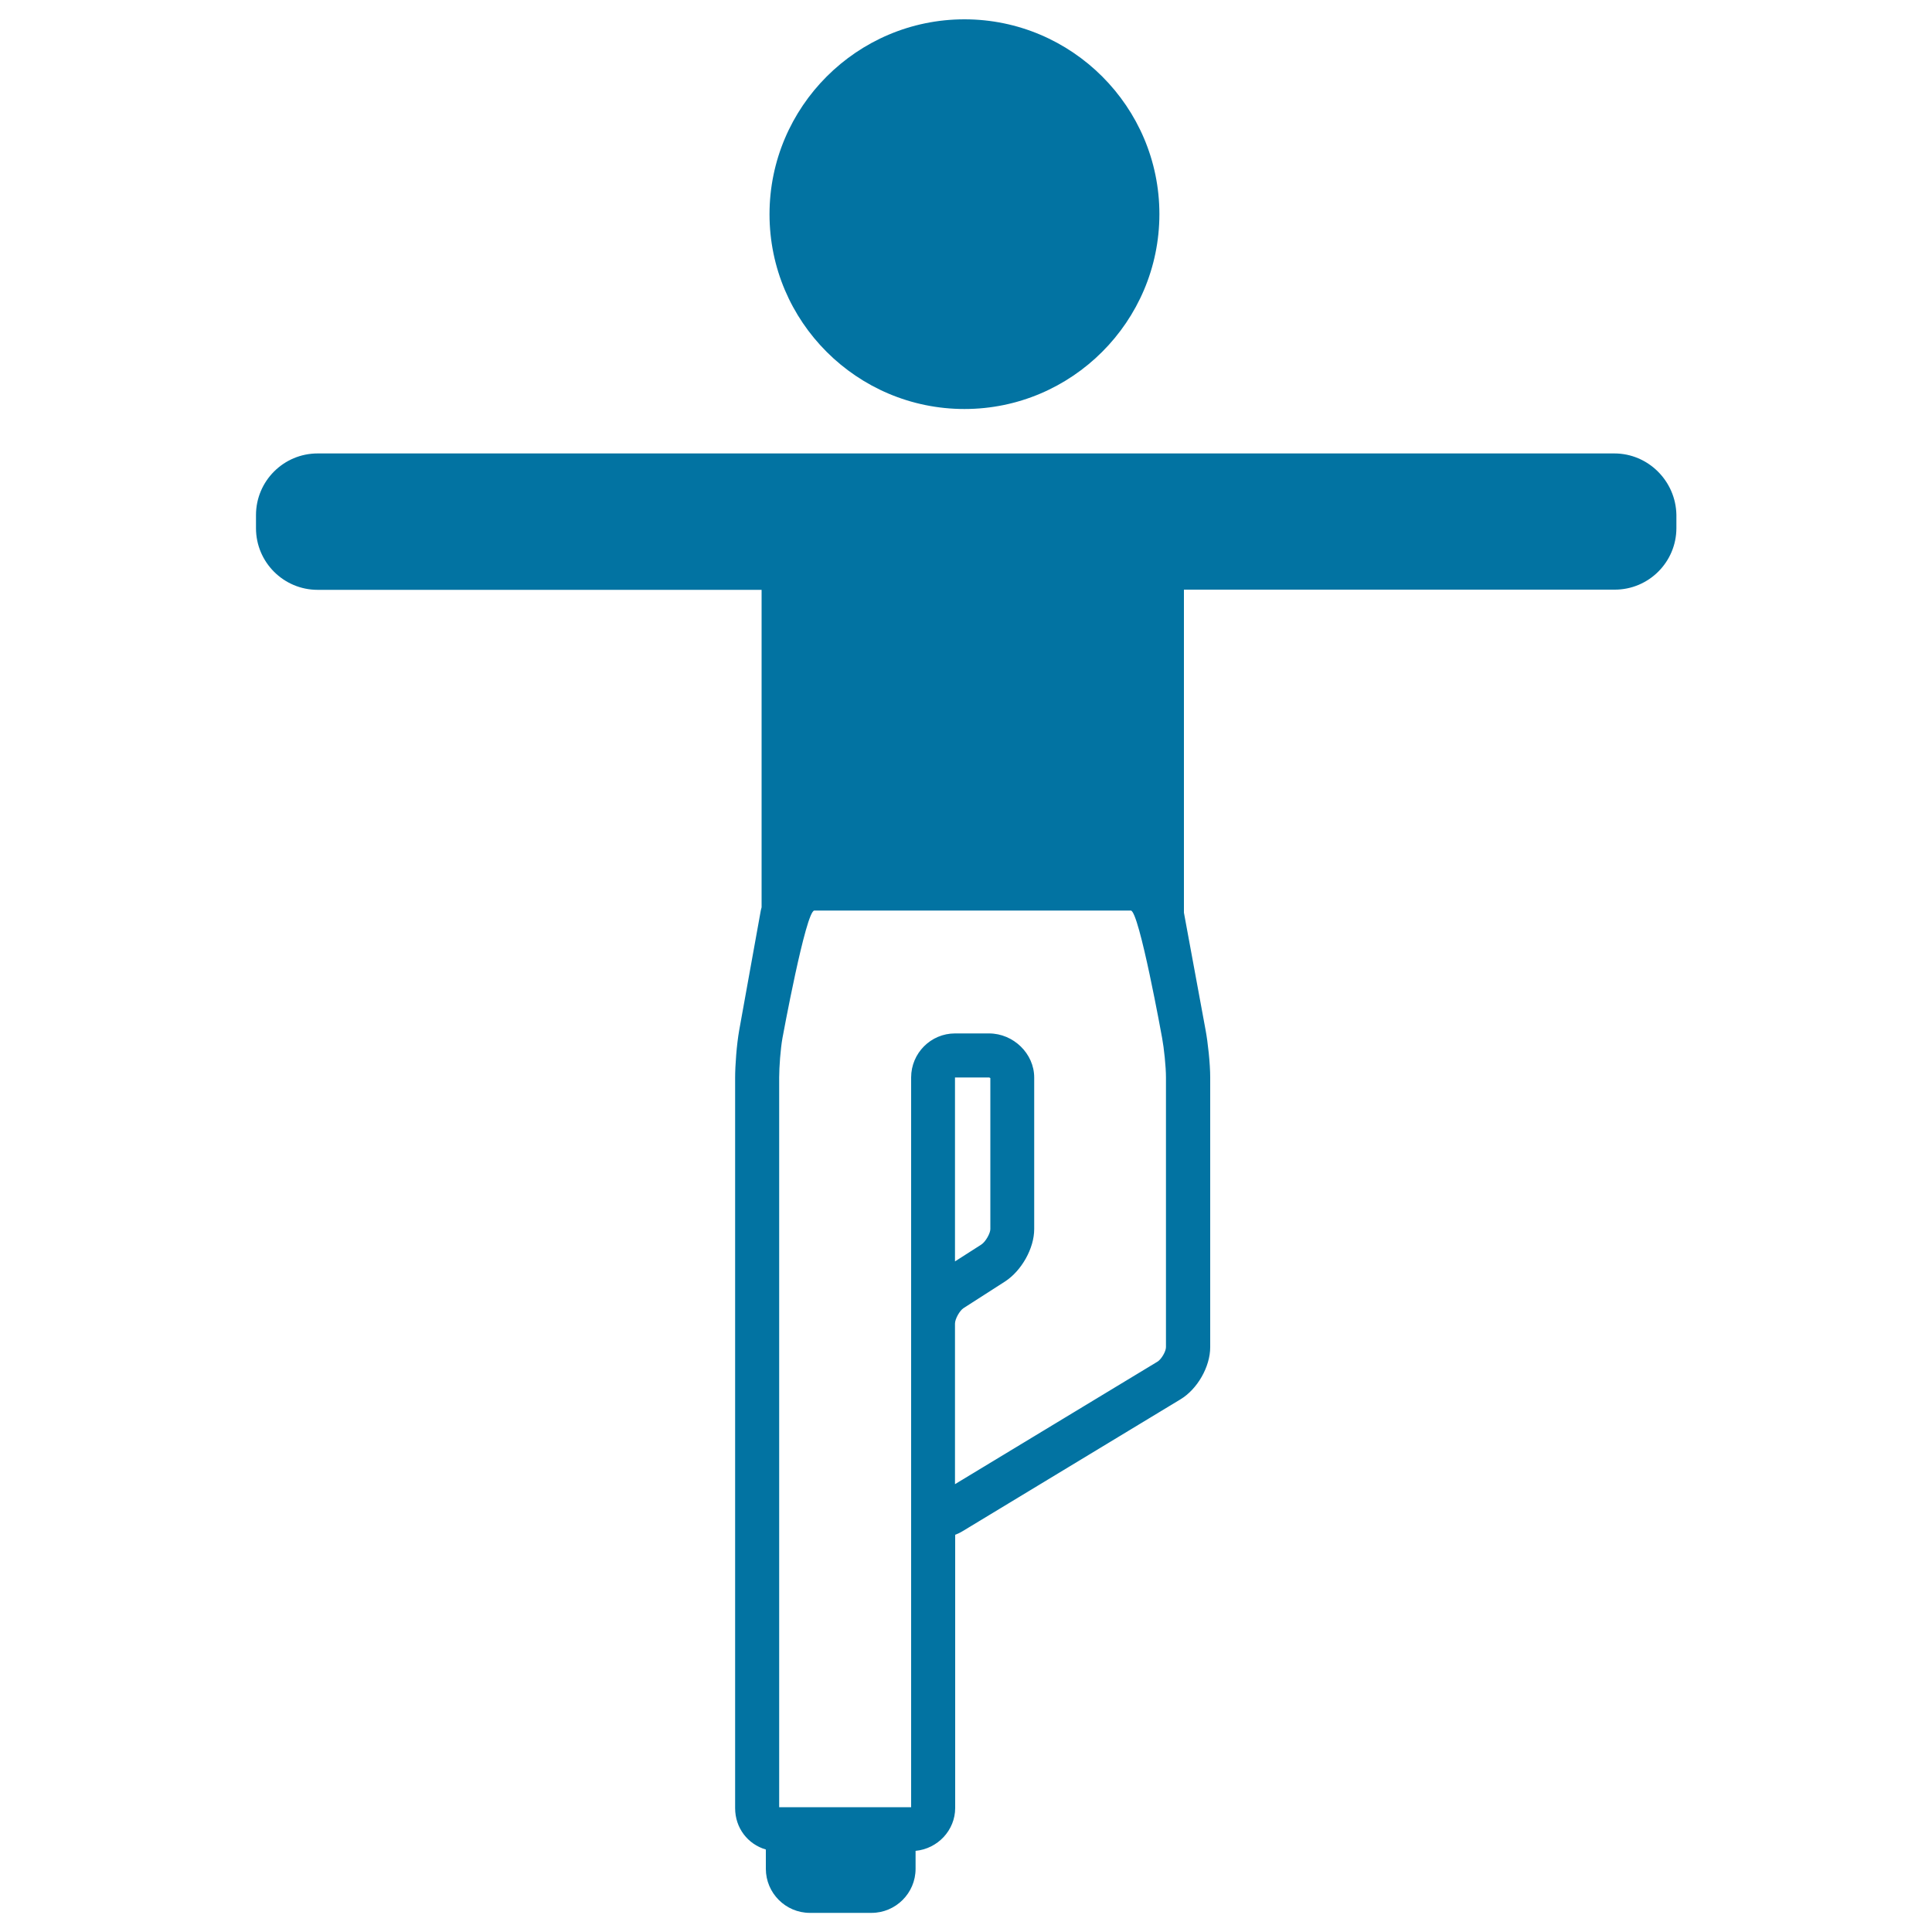
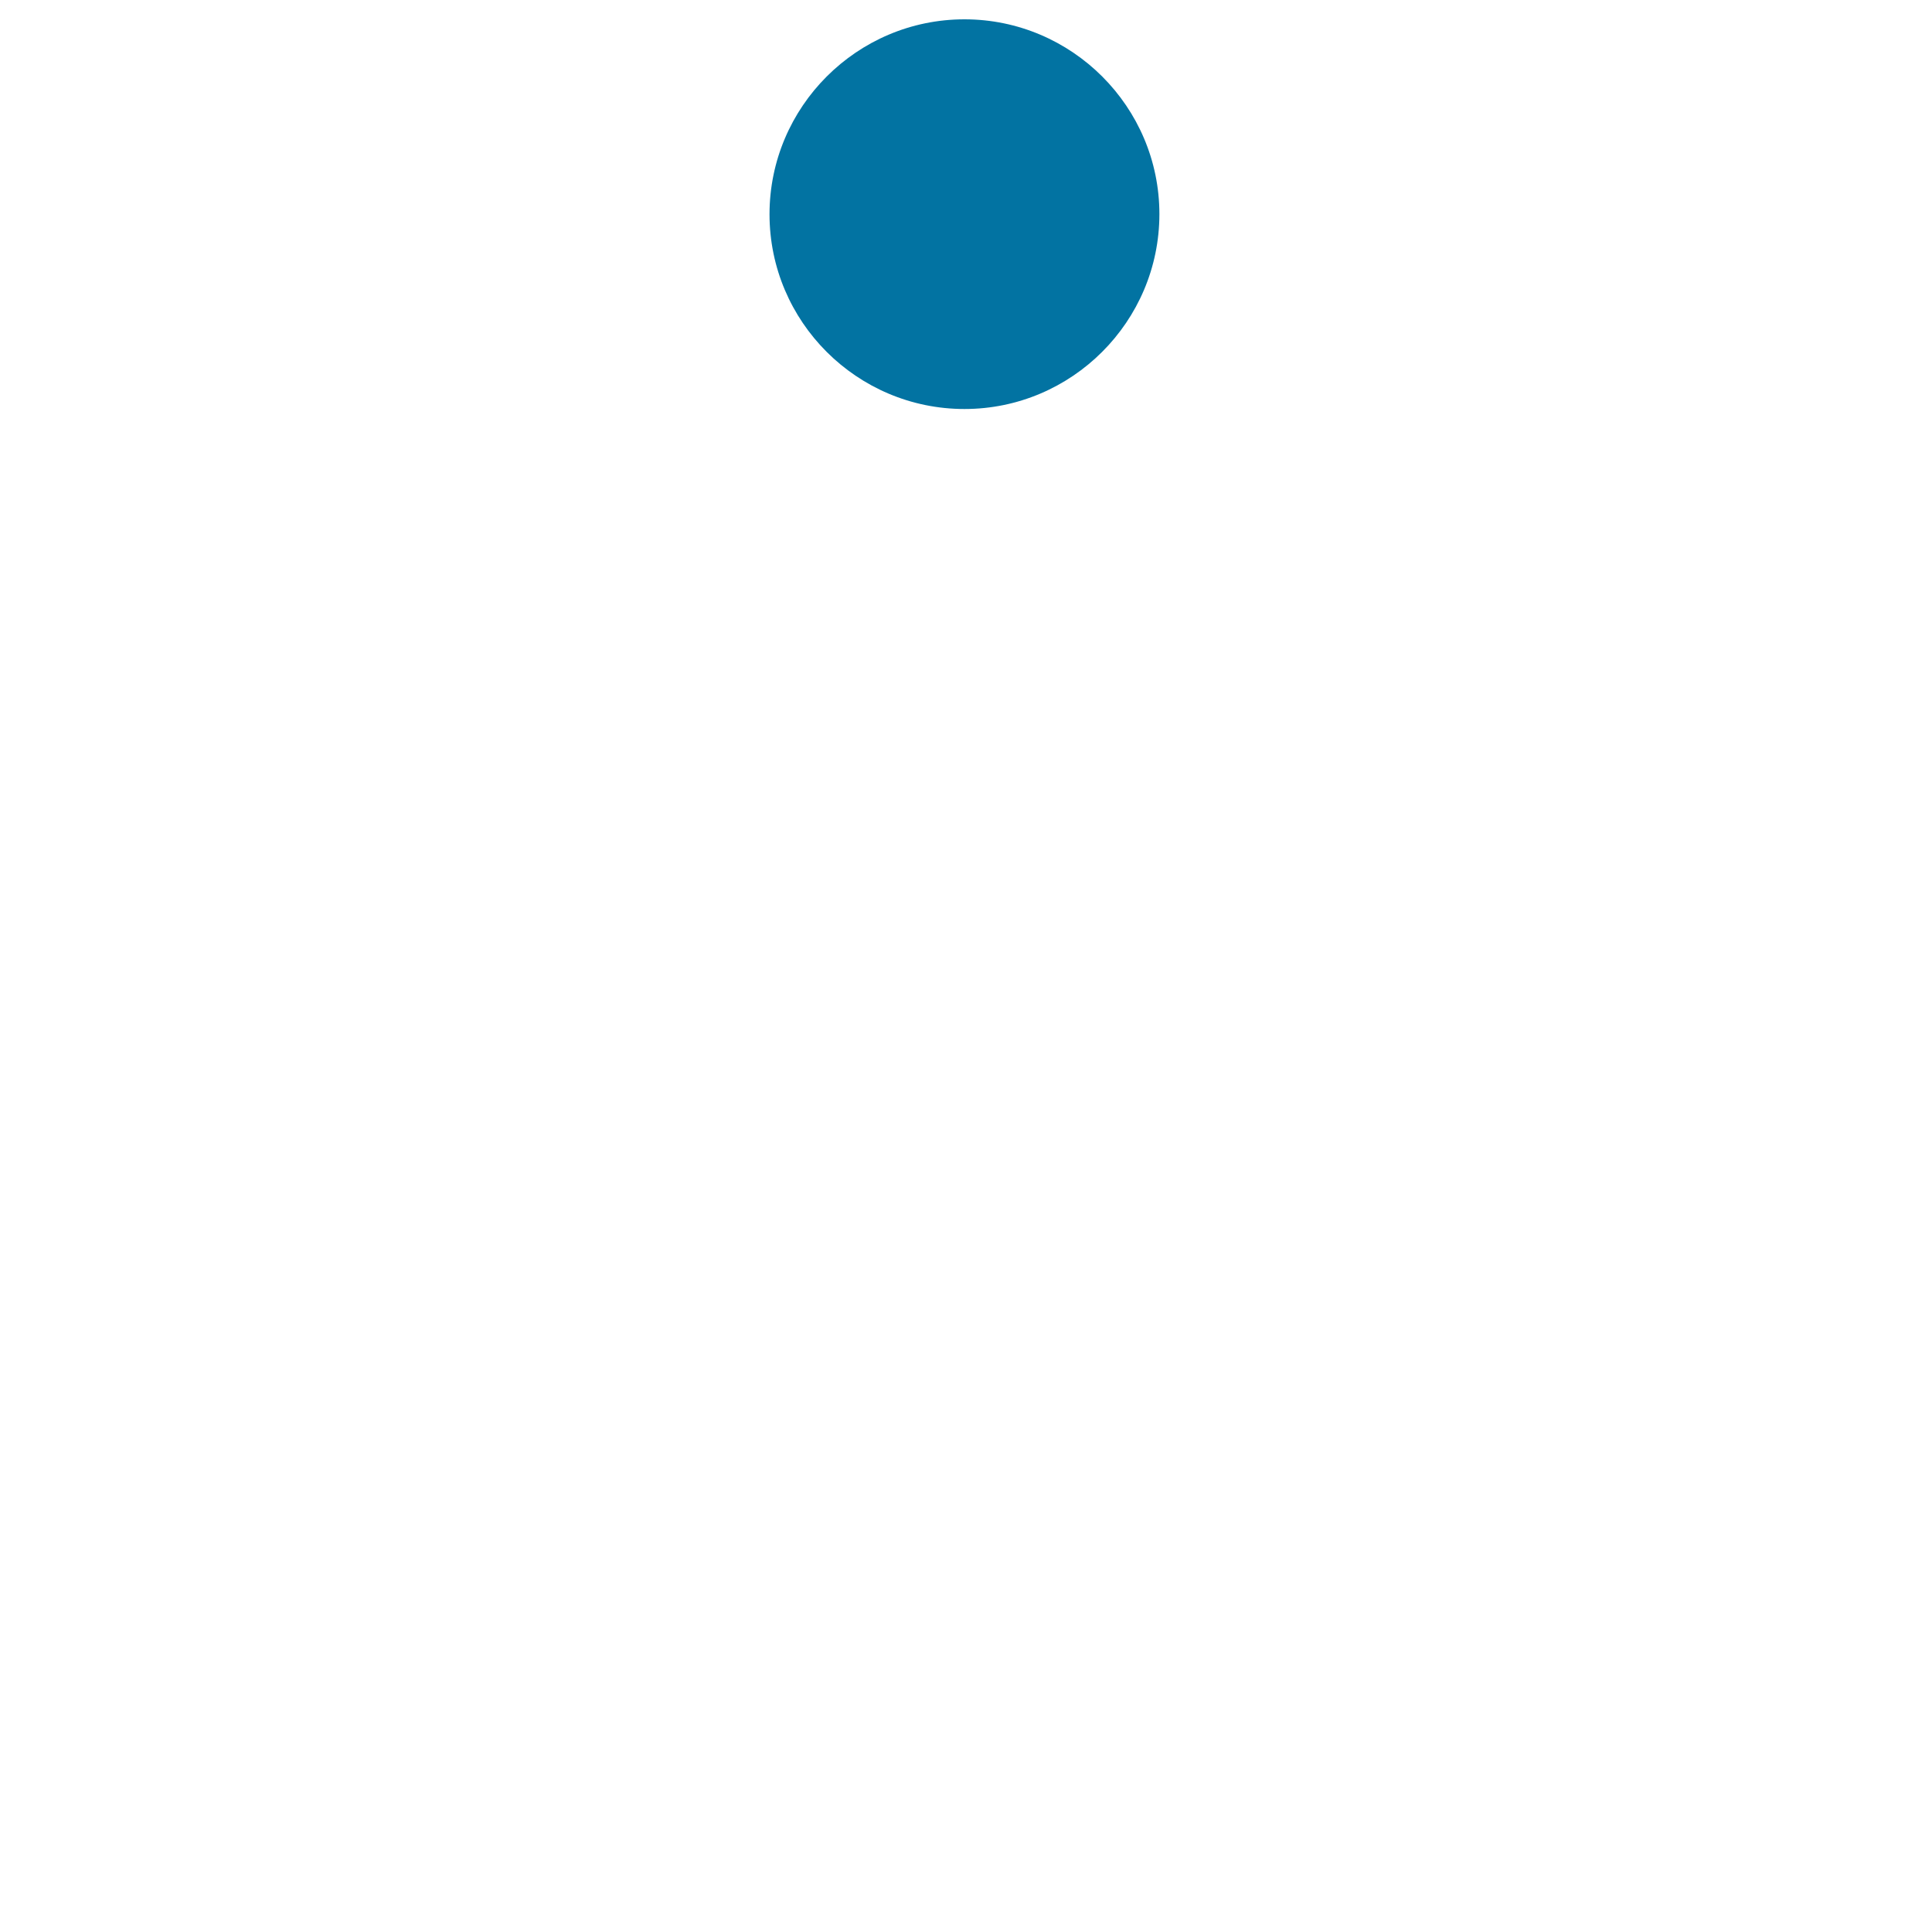
<svg xmlns="http://www.w3.org/2000/svg" viewBox="0 0 1000 1000" style="fill:#0273a2">
  <title>Boy Balance Position SVG icon</title>
  <g>
    <path d="M499.2,211.7c55.6,0,100.9-45.3,100.9-100.9C600.1,55.3,554.8,10,499.2,10c-55.6,0-100.9,45.3-100.9,100.9C398.3,166.5,443.6,211.7,499.2,211.7z" />
-     <path d="M835.6,234.7H585.3h-20.5H435.2h-13.7H164.4c-17.6,0-31.9,14.3-31.9,31.9v6.8c0,17.6,14.3,31.9,31.9,31.9h229.8v164.3c-0.1,0.5-0.3,1.1-0.4,1.6l-11.2,62.1c-1.3,7.3-2.1,18.1-2.1,24.5v378.1c0,10.3,6.6,18.7,15.9,21.4v10c0,12.5,10.2,22.8,22.8,22.8h31.9c12.5,0,22.8-10.2,22.8-22.8V958c11.5-1.1,20.5-10.7,20.5-22.2V794.4c1.3-0.5,2.6-1.1,3.9-1.9l112.7-68.2c8.8-5.3,15.4-16.9,15.4-27V557.7c0-7.2-1.2-18.2-2.4-24.6l-11.2-60.7V305.2h223c17.6,0,31.9-14.3,31.9-31.9v-6.8C867.4,249,853.1,234.7,835.6,234.7z M494.3,652.9l0-95.2h17.6c0.2,0,0.5,0.2,0.7,0.3v78.2c0,2.1-2.4,6.5-4.7,8L494.3,652.9z M603.5,697.3c0,2.2-2.4,6.3-4.4,7.5l-104.8,63.4v-83.1c0-2.4,2.4-6.7,4.4-8l21.5-13.8c8.6-5.6,15.1-17.2,15.1-27.1v-78.5c0-12.3-10.7-22.8-23.4-22.8h-17.6c-12.5,0-22.7,10.2-22.7,22.8v377.7c0,0,0,0-0.1,0h-68.2V557.7c0-5.4,0.7-14.9,1.7-20.4c0,0,12.1-66,16.5-66h163.8c4.3,0,16.2,65.9,16.2,65.9c1,5.4,2,14.9,2,20.5V697.3z" />
  </g>
</svg>